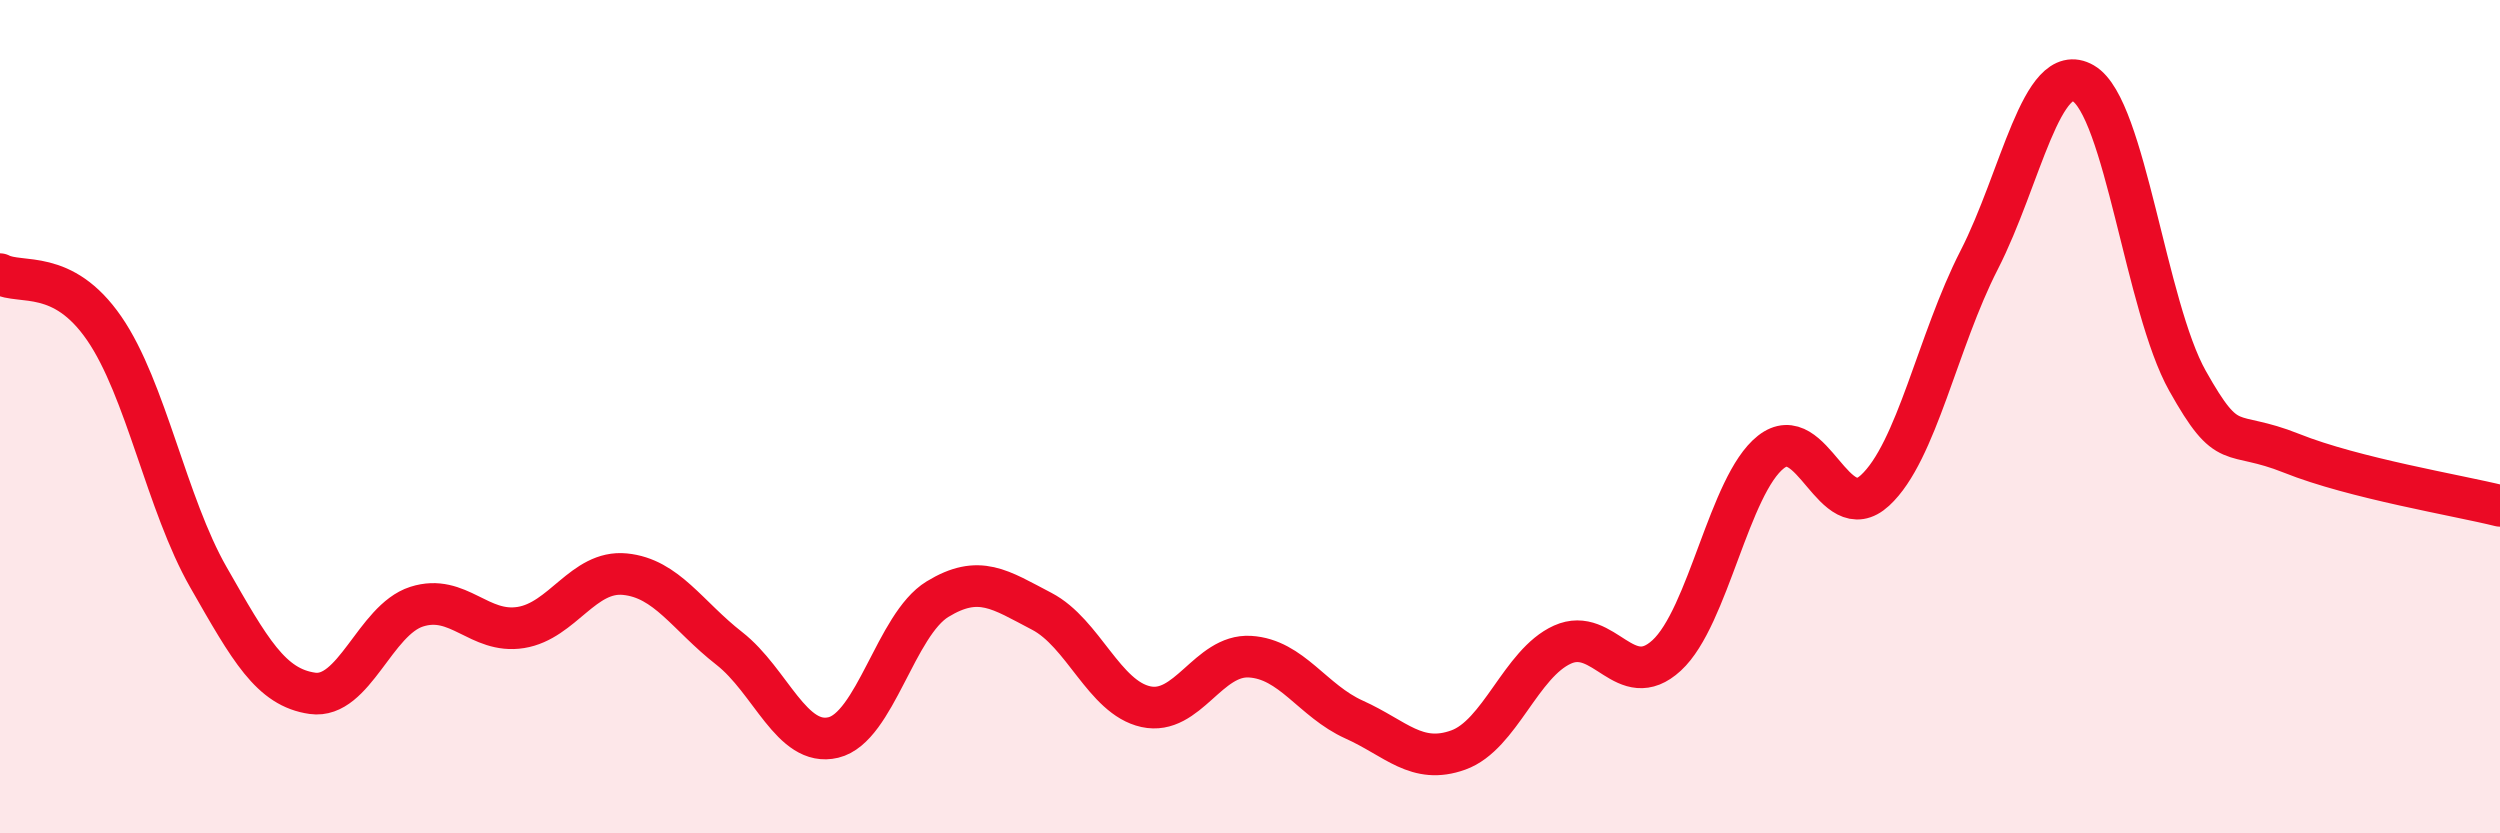
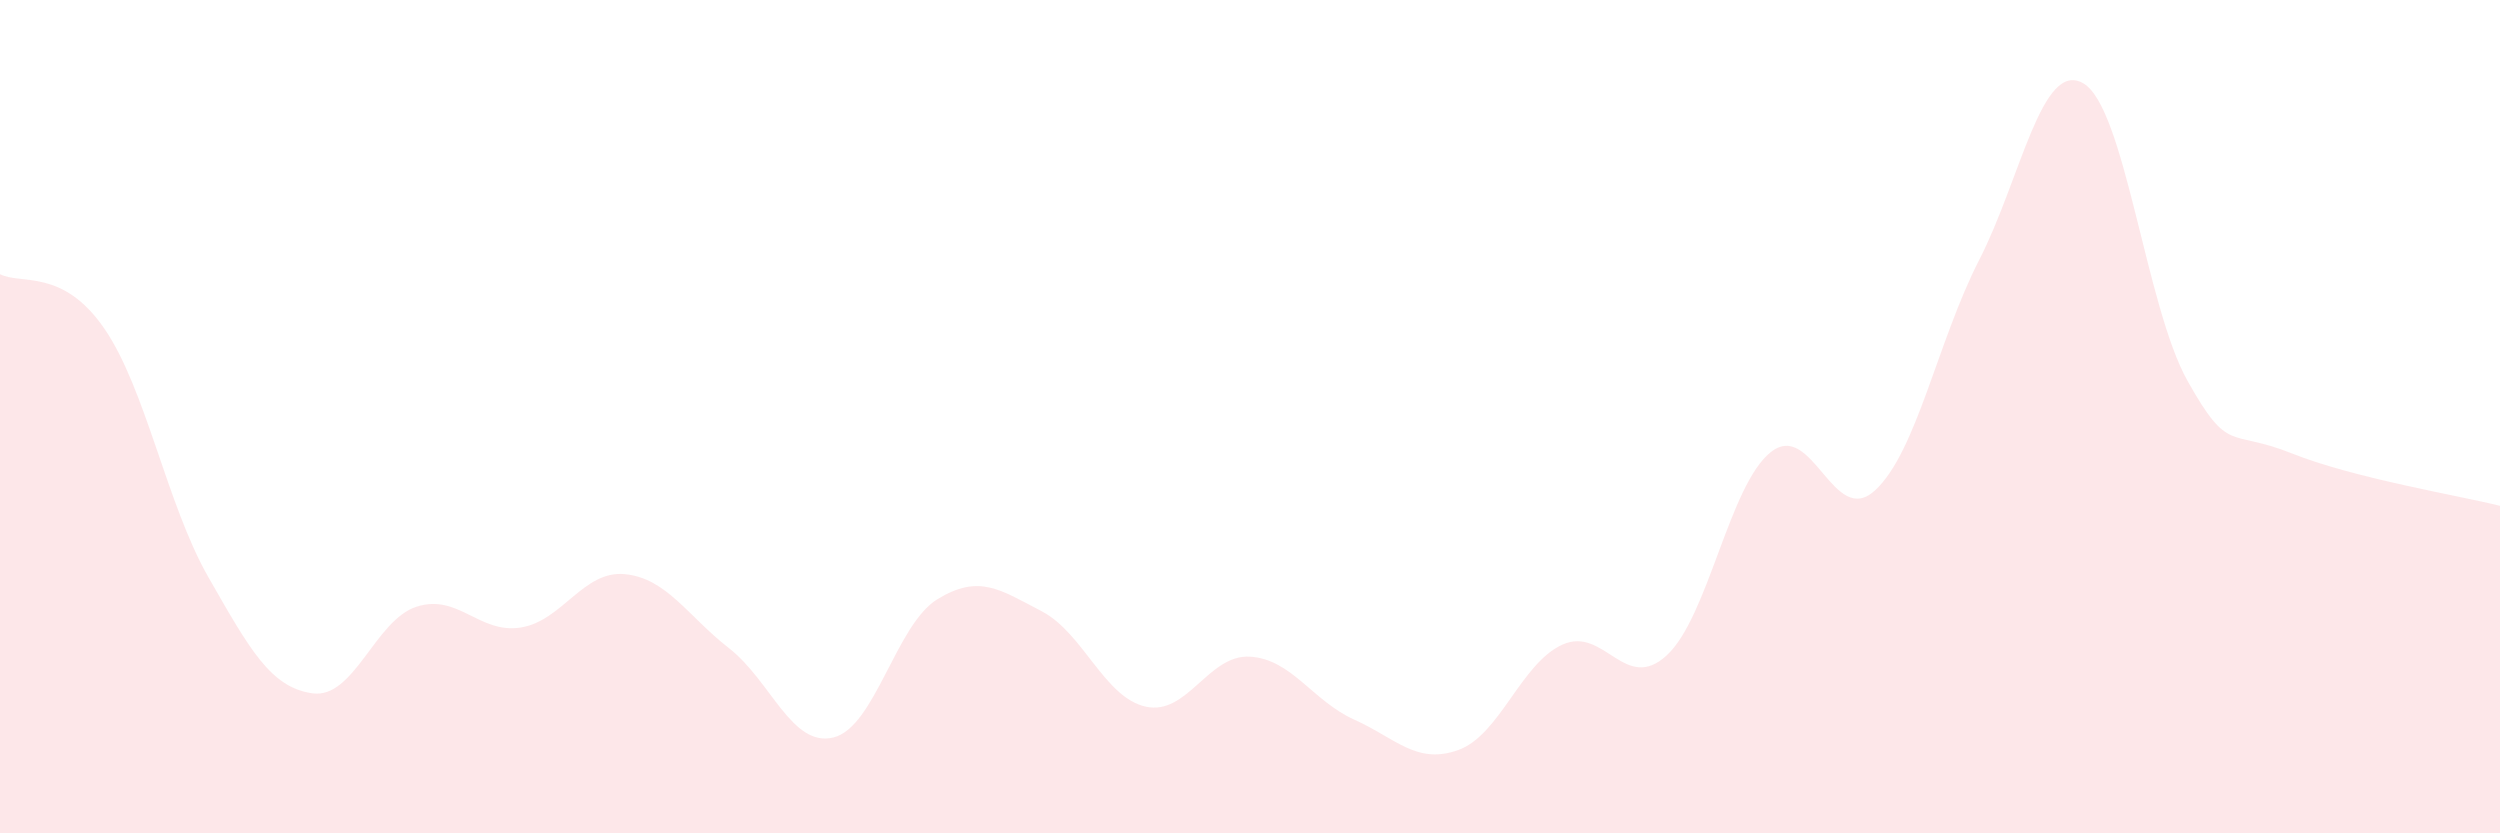
<svg xmlns="http://www.w3.org/2000/svg" width="60" height="20" viewBox="0 0 60 20">
  <path d="M 0,6.58 C 0.5,6.84 1.5,6.43 2.5,7.88 C 3.5,9.33 4,12.1 5,13.85 C 6,15.6 6.5,16.5 7.5,16.64 C 8.5,16.78 9,14.88 10,14.56 C 11,14.24 11.5,15.22 12.5,15.06 C 13.5,14.9 14,13.68 15,13.78 C 16,13.88 16.5,14.78 17.5,15.56 C 18.5,16.34 19,17.94 20,17.7 C 21,17.46 21.5,14.99 22.5,14.38 C 23.5,13.77 24,14.15 25,14.67 C 26,15.19 26.5,16.74 27.5,16.96 C 28.5,17.18 29,15.7 30,15.76 C 31,15.82 31.5,16.82 32.5,17.27 C 33.5,17.72 34,18.36 35,18 C 36,17.64 36.5,15.92 37.5,15.47 C 38.5,15.02 39,16.65 40,15.73 C 41,14.81 41.5,11.64 42.5,10.85 C 43.5,10.06 44,12.69 45,11.77 C 46,10.85 46.5,8.19 47.5,6.24 C 48.5,4.29 49,1.42 50,2 C 51,2.58 51.5,7.36 52.5,9.14 C 53.5,10.92 53.5,10.28 55,10.88 C 56.5,11.48 59,11.89 60,12.14L60 20L0 20Z" fill="#EB0A25" opacity="0.1" stroke-linecap="round" stroke-linejoin="round" />
-   <path d="M 0,6.58 C 0.5,6.84 1.5,6.43 2.5,7.88 C 3.5,9.33 4,12.1 5,13.85 C 6,15.6 6.5,16.5 7.5,16.64 C 8.5,16.78 9,14.88 10,14.56 C 11,14.24 11.5,15.22 12.5,15.06 C 13.5,14.9 14,13.68 15,13.78 C 16,13.88 16.5,14.78 17.5,15.56 C 18.5,16.34 19,17.94 20,17.7 C 21,17.46 21.5,14.99 22.5,14.38 C 23.5,13.77 24,14.15 25,14.67 C 26,15.19 26.5,16.74 27.5,16.96 C 28.5,17.18 29,15.7 30,15.76 C 31,15.82 31.5,16.82 32.5,17.27 C 33.5,17.72 34,18.36 35,18 C 36,17.64 36.5,15.92 37.5,15.47 C 38.5,15.02 39,16.65 40,15.73 C 41,14.81 41.5,11.64 42.5,10.85 C 43.5,10.06 44,12.69 45,11.77 C 46,10.85 46.5,8.19 47.5,6.24 C 48.5,4.29 49,1.42 50,2 C 51,2.58 51.5,7.36 52.5,9.14 C 53.5,10.92 53.5,10.28 55,10.88 C 56.5,11.48 59,11.89 60,12.14" stroke="#EB0A25" stroke-width="1" fill="none" stroke-linecap="round" stroke-linejoin="round" />
</svg>